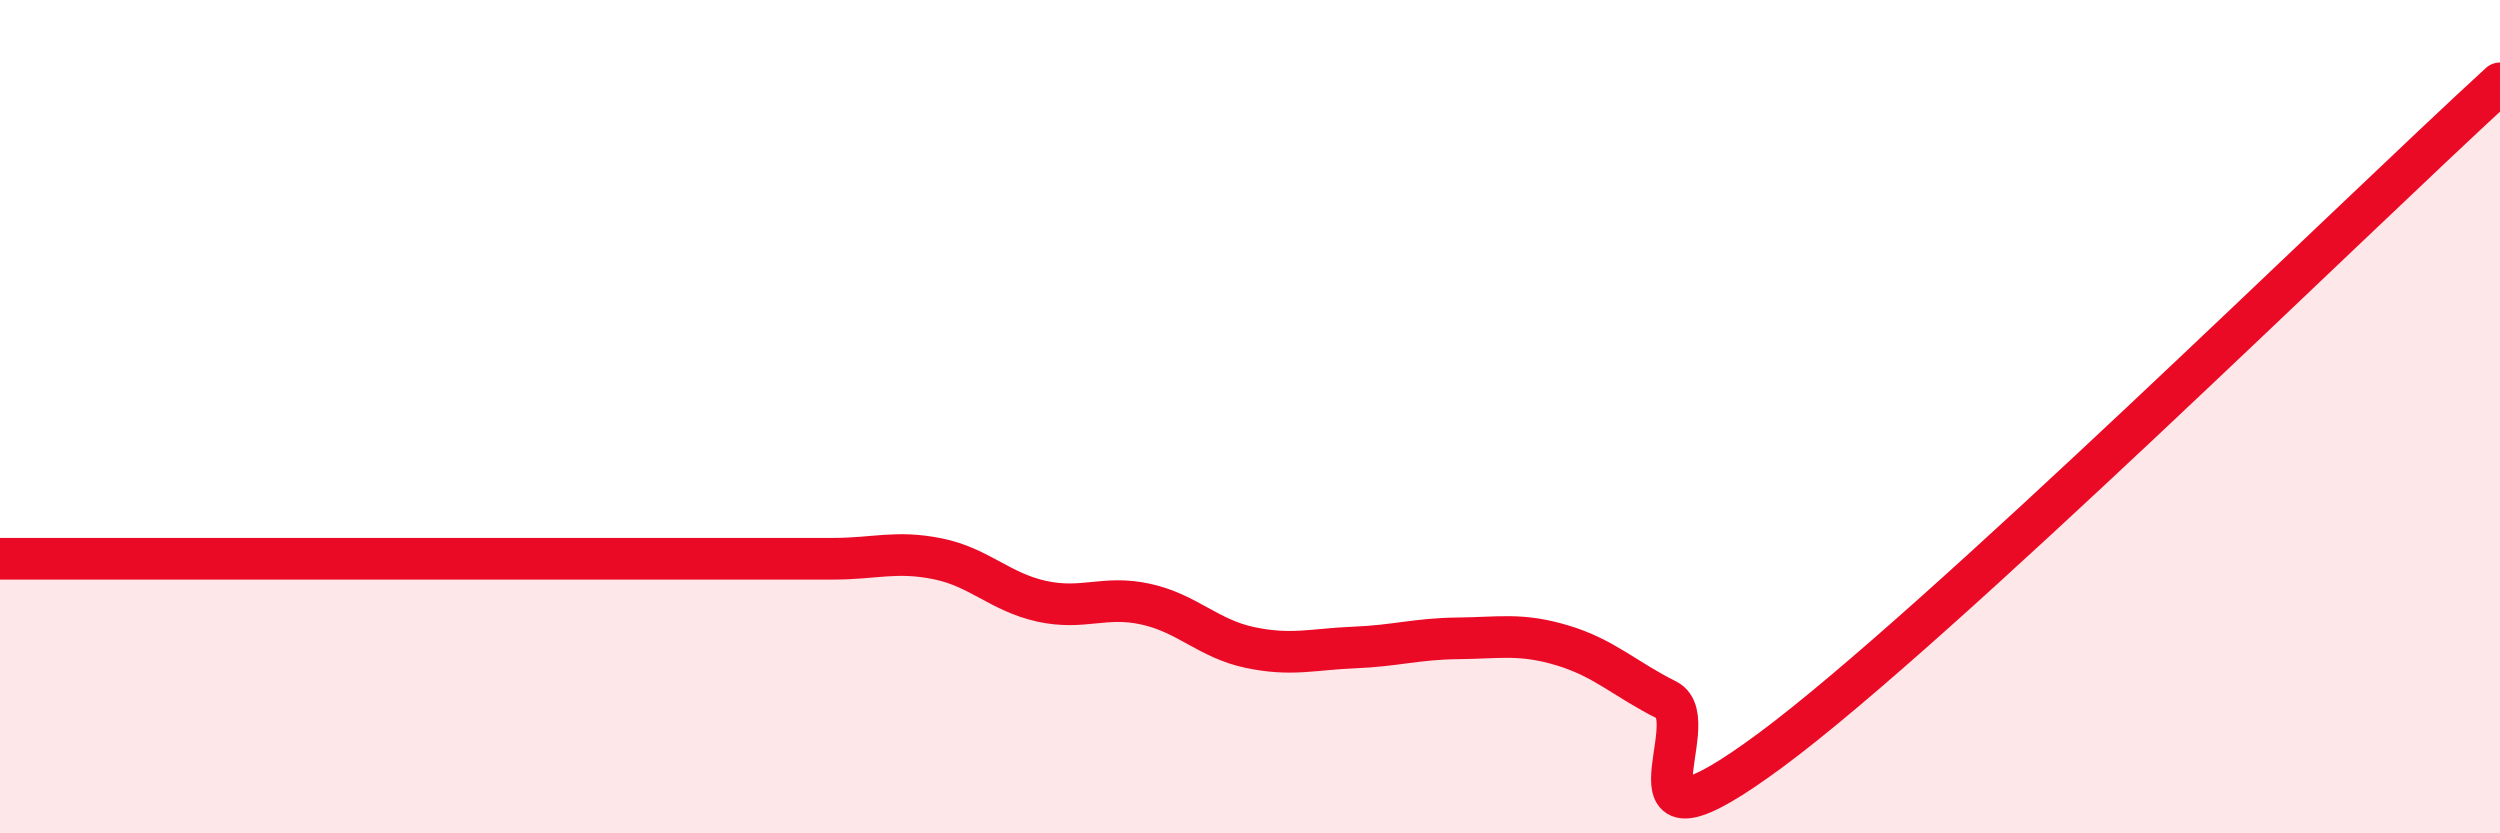
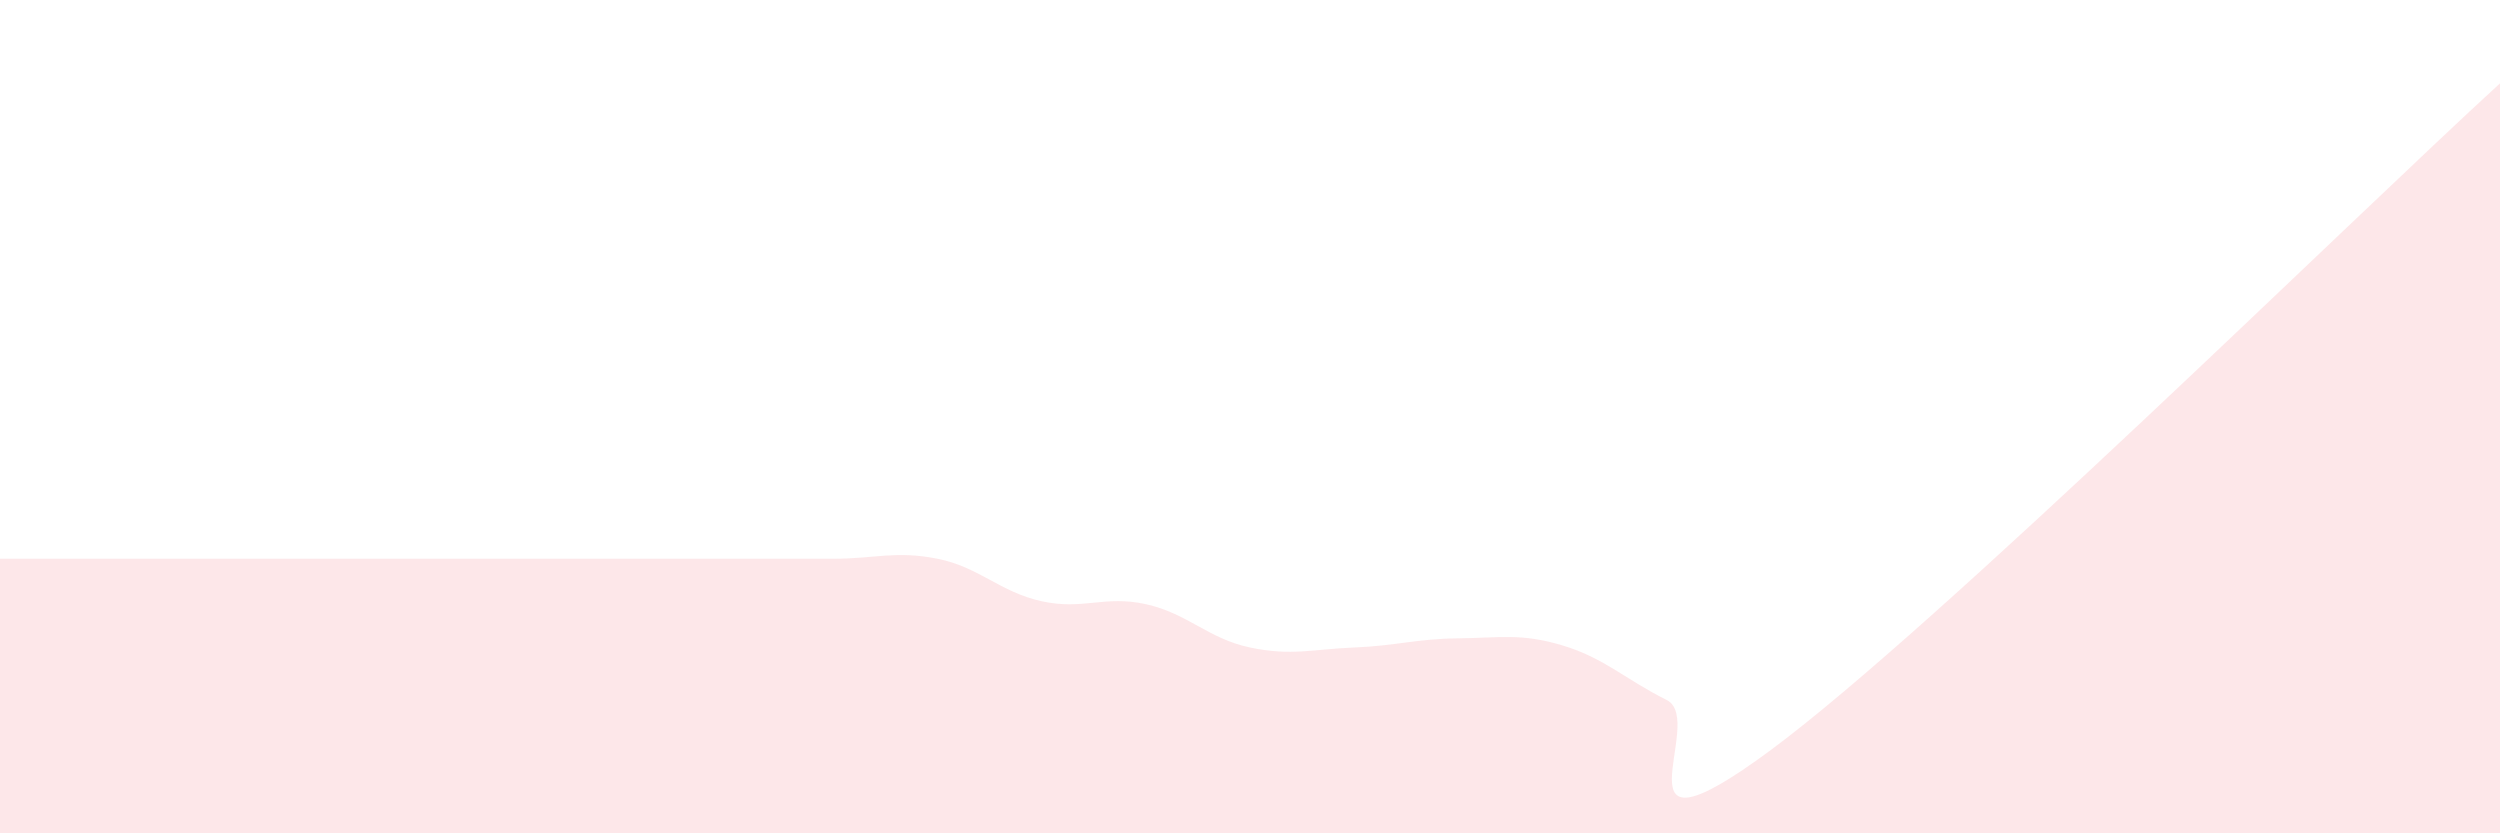
<svg xmlns="http://www.w3.org/2000/svg" width="60" height="20" viewBox="0 0 60 20">
  <path d="M 0,13.41 C 0.5,13.41 1.5,13.41 2.5,13.41 C 3.5,13.41 4,13.41 5,13.41 C 6,13.41 6.5,13.41 7.5,13.41 C 8.5,13.41 9,13.41 10,13.41 C 11,13.41 11.5,13.41 12.5,13.41 C 13.5,13.41 14,13.41 15,13.41 C 16,13.41 16.5,13.41 17.5,13.41 C 18.5,13.41 19,13.41 20,13.41 C 21,13.41 21.5,13.21 22.5,13.41 C 23.5,13.61 24,14.21 25,14.43 C 26,14.65 26.5,14.28 27.5,14.5 C 28.5,14.72 29,15.33 30,15.54 C 31,15.75 31.5,15.58 32.5,15.54 C 33.5,15.5 34,15.33 35,15.32 C 36,15.31 36.5,15.19 37.5,15.49 C 38.5,15.79 39,16.3 40,16.8 C 41,17.3 38.5,20.96 42.5,18 C 46.5,15.04 56.5,5.2 60,2L60 20L0 20Z" fill="#EB0A25" opacity="0.1" stroke-linecap="round" stroke-linejoin="round" />
-   <path d="M 0,13.41 C 0.5,13.41 1.5,13.41 2.5,13.41 C 3.5,13.41 4,13.41 5,13.41 C 6,13.41 6.5,13.41 7.5,13.41 C 8.5,13.41 9,13.41 10,13.41 C 11,13.41 11.5,13.41 12.5,13.41 C 13.5,13.41 14,13.41 15,13.41 C 16,13.41 16.5,13.41 17.5,13.41 C 18.5,13.41 19,13.41 20,13.41 C 21,13.41 21.5,13.21 22.5,13.41 C 23.5,13.61 24,14.21 25,14.43 C 26,14.65 26.5,14.28 27.5,14.5 C 28.5,14.72 29,15.33 30,15.54 C 31,15.75 31.5,15.58 32.5,15.54 C 33.5,15.5 34,15.33 35,15.32 C 36,15.31 36.5,15.19 37.5,15.49 C 38.5,15.79 39,16.3 40,16.8 C 41,17.3 38.5,20.96 42.5,18 C 46.5,15.04 56.5,5.2 60,2" stroke="#EB0A25" stroke-width="1" fill="none" stroke-linecap="round" stroke-linejoin="round" />
</svg>